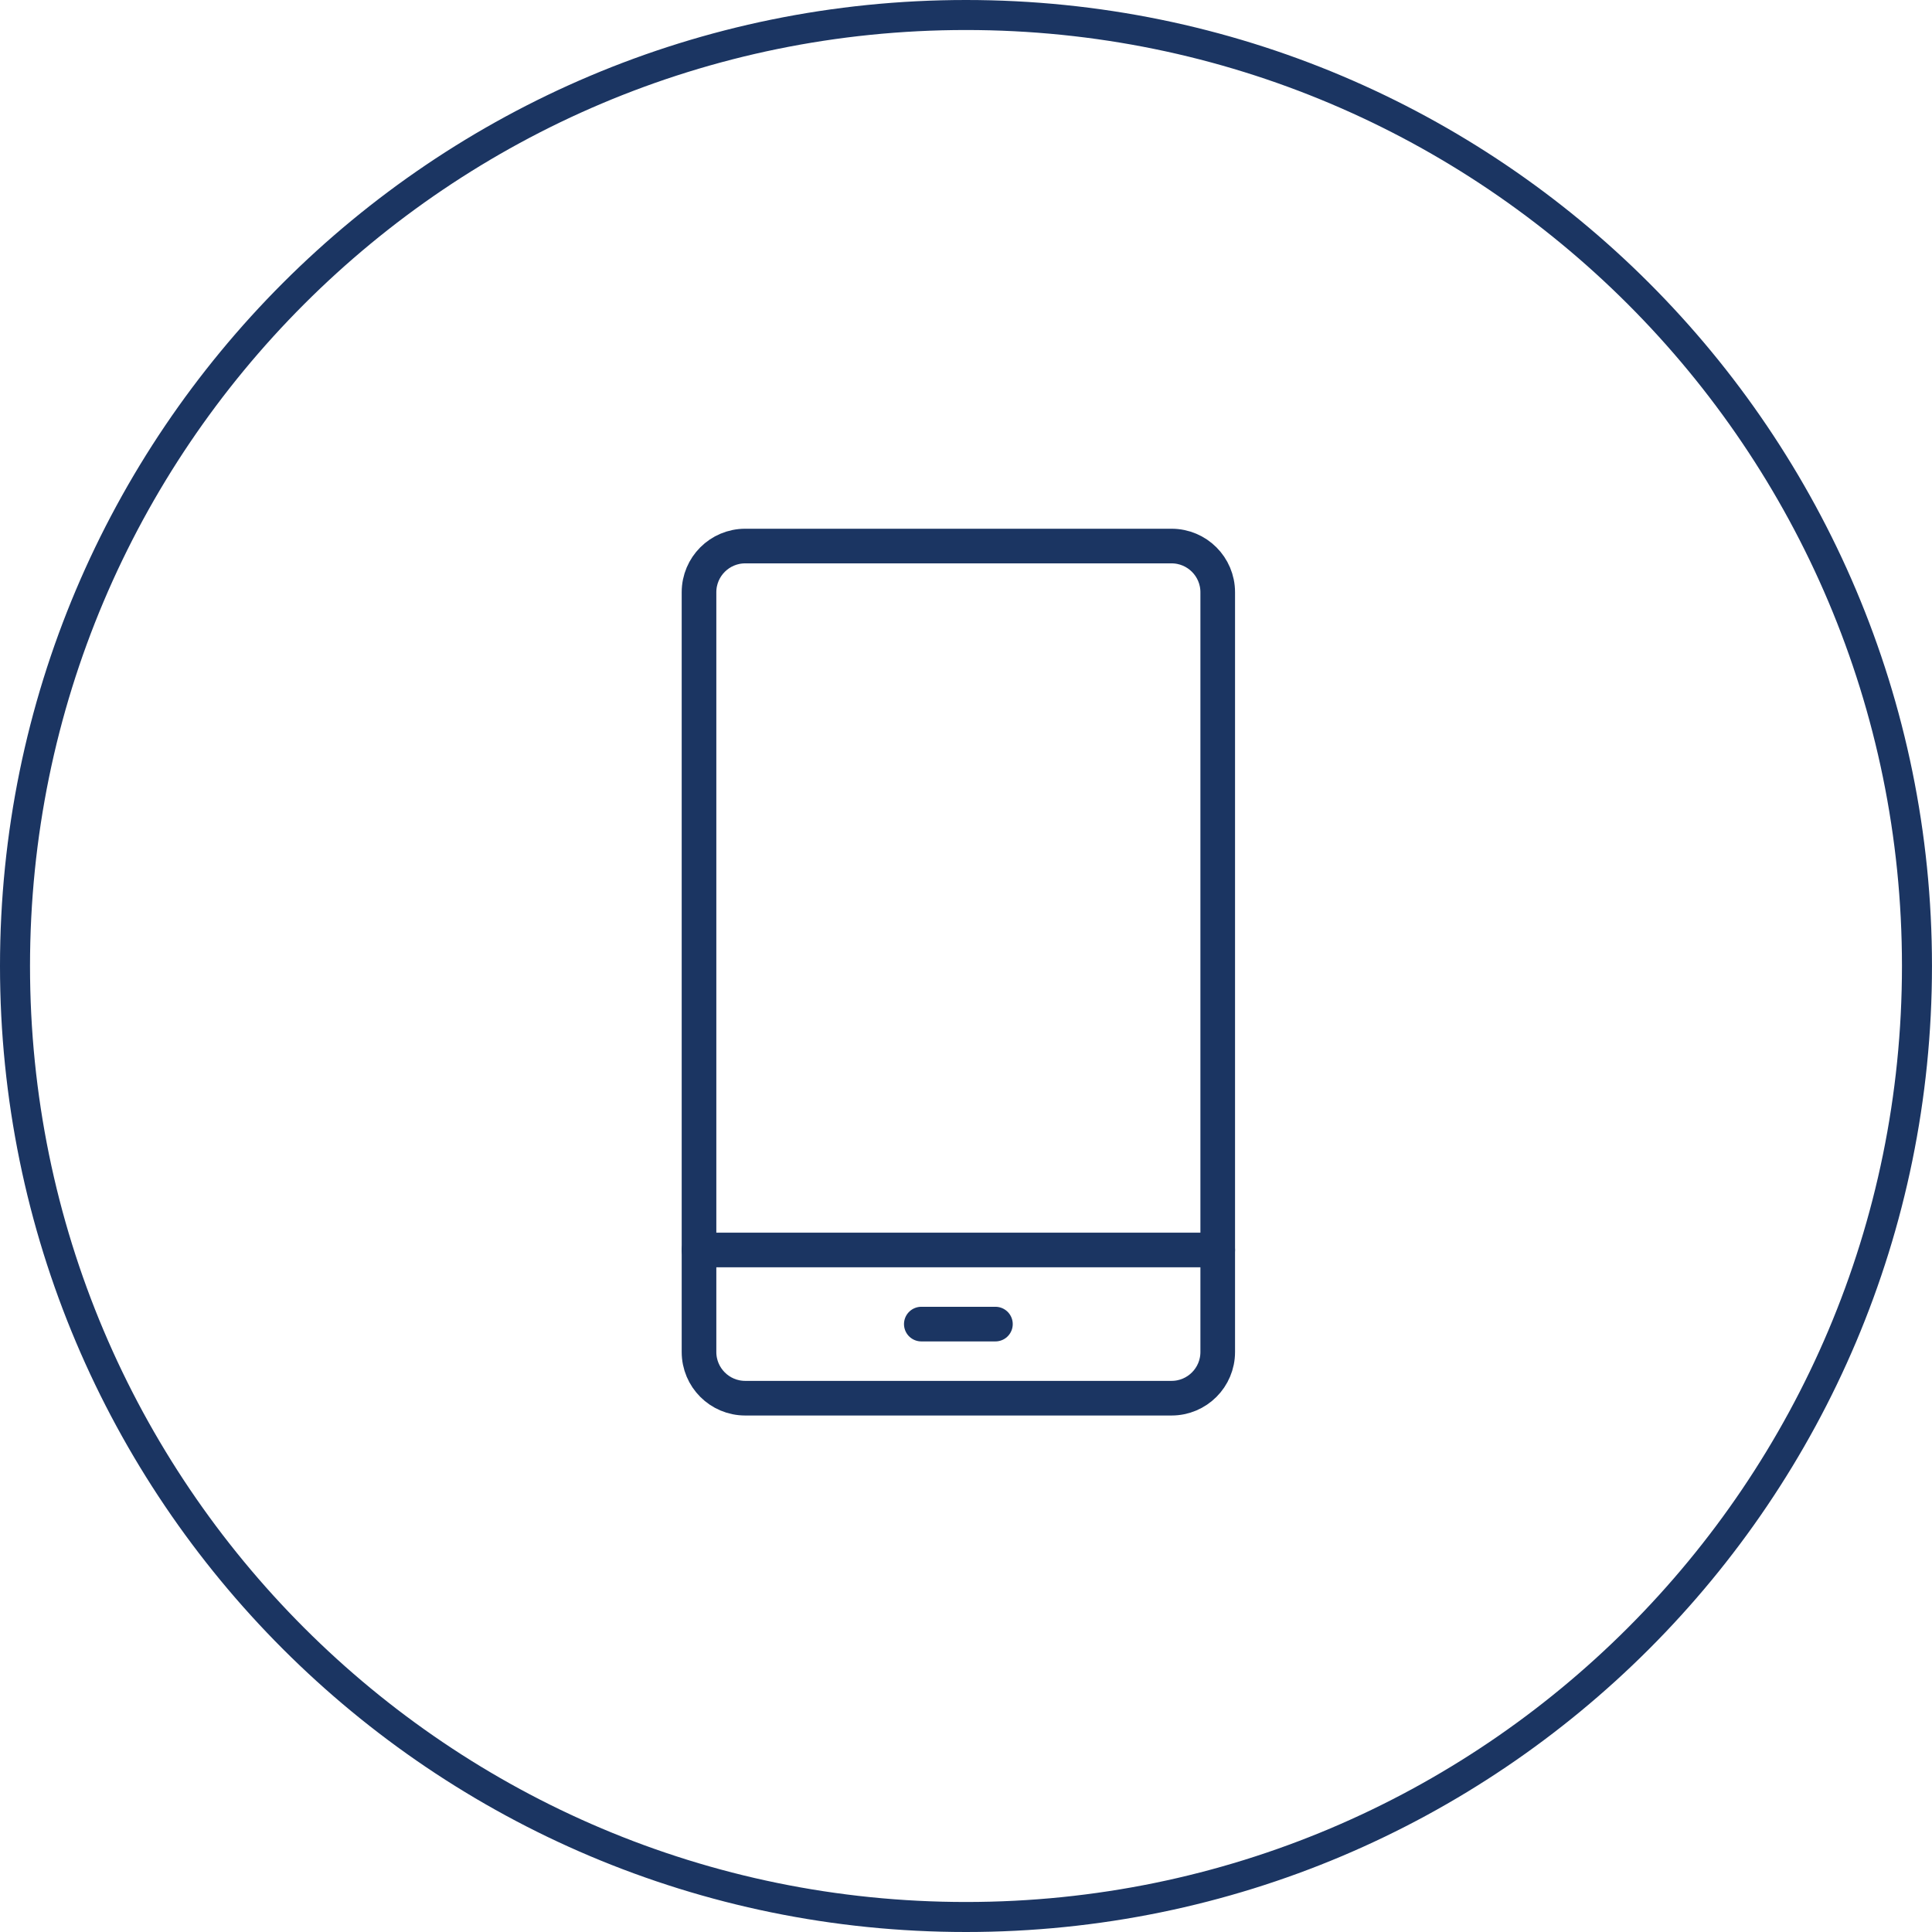
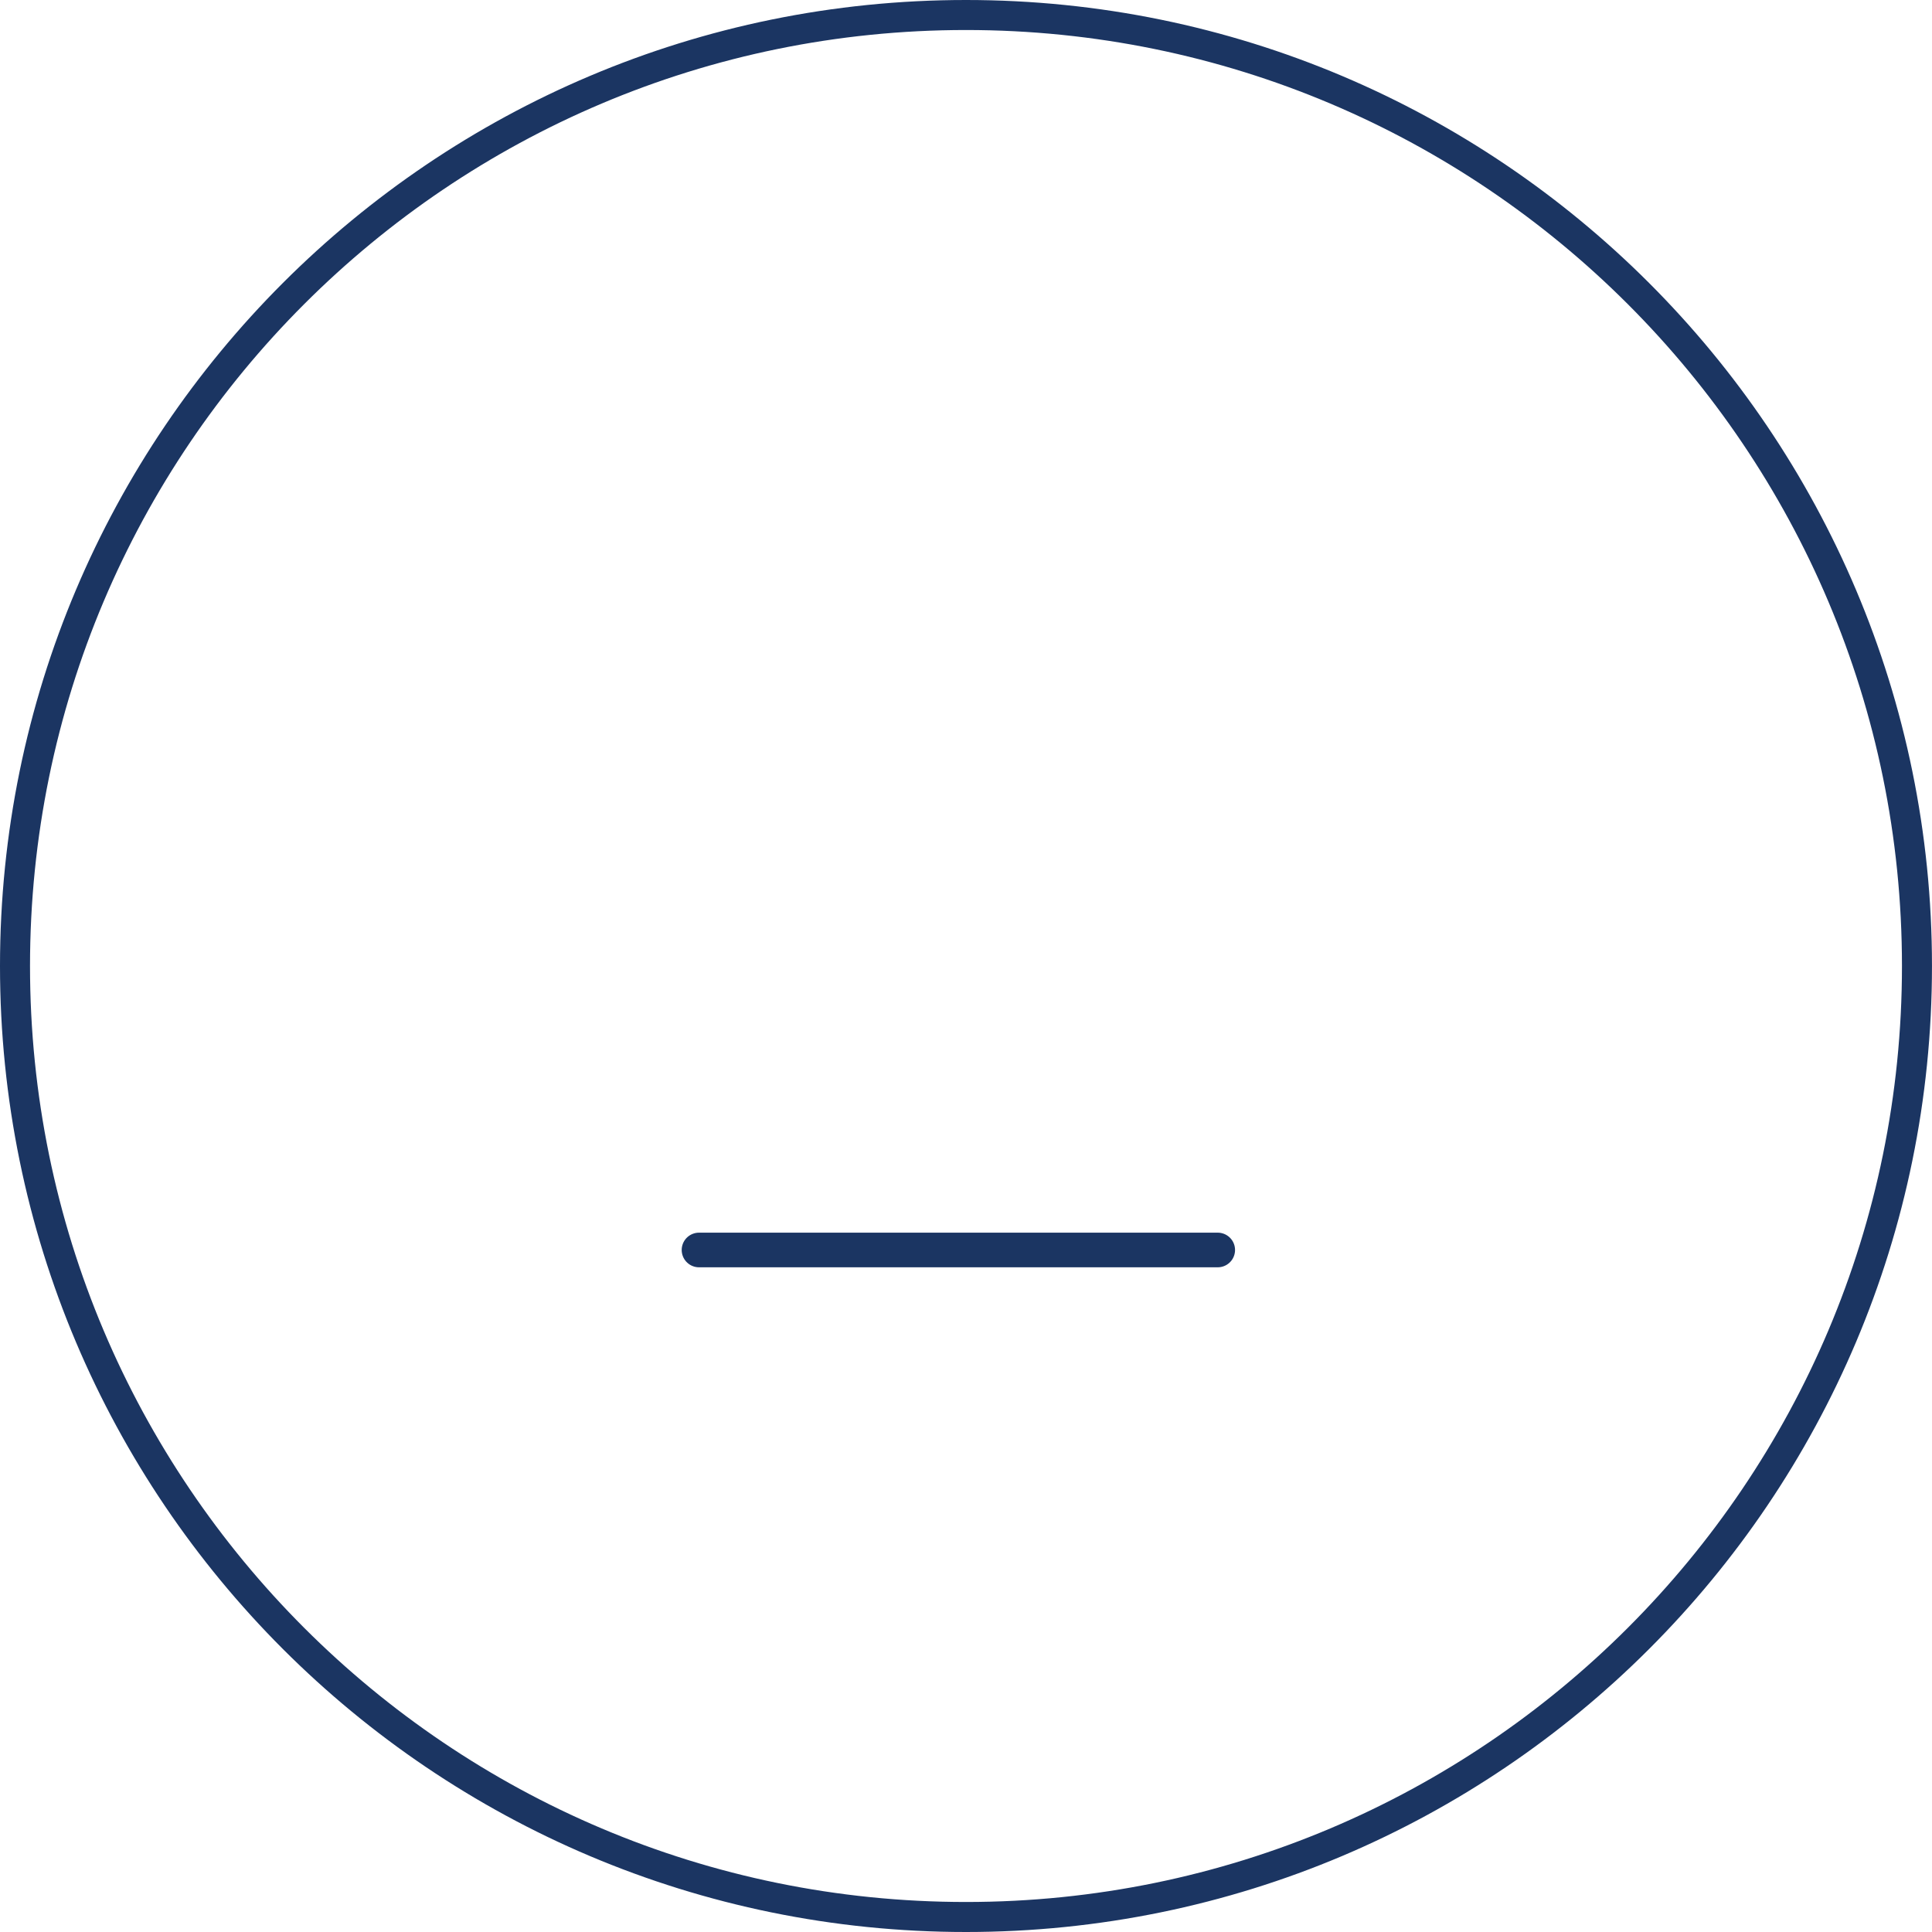
<svg xmlns="http://www.w3.org/2000/svg" version="1.1" id="Layer_1" x="0px" y="0px" width="83.677px" height="83.676px" viewBox="0 0 83.677 83.676" enable-background="new 0 0 83.677 83.676" xml:space="preserve">
  <path fill="none" stroke="#1B3562" stroke-width="1.3" stroke-miterlimit="10" d="M41.838,83.027L41.838,83.027  C19.09,83.027,0.65,64.585,0.65,41.838l0,0C0.65,19.09,19.09,0.65,41.838,0.65l0,0c22.747,0,41.188,18.44,41.188,41.188l0,0  C83.027,64.585,64.585,83.027,41.838,83.027z" />
  <g>
-     <path fill="none" stroke="#1B3562" stroke-width="1.5" stroke-linecap="round" stroke-linejoin="round" stroke-miterlimit="22.926" d="   M50.741,60.557H32.275c-1.104,0-2-0.896-2-2V25.65c0-1.104,0.896-2,2-2h18.466c1.104,0,2,0.896,2,2v32.907   C52.741,59.662,51.845,60.557,50.741,60.557z" />
    <line fill="none" stroke="#1B3562" stroke-width="1.5" stroke-linecap="round" stroke-linejoin="round" stroke-miterlimit="22.926" x1="30.275" y1="54.138" x2="52.741" y2="54.138" />
-     <line fill="none" stroke="#1B3562" stroke-width="1.5" stroke-linecap="round" stroke-linejoin="round" stroke-miterlimit="22.926" x1="39.903" y1="57.348" x2="43.113" y2="57.348" />
  </g>
</svg>